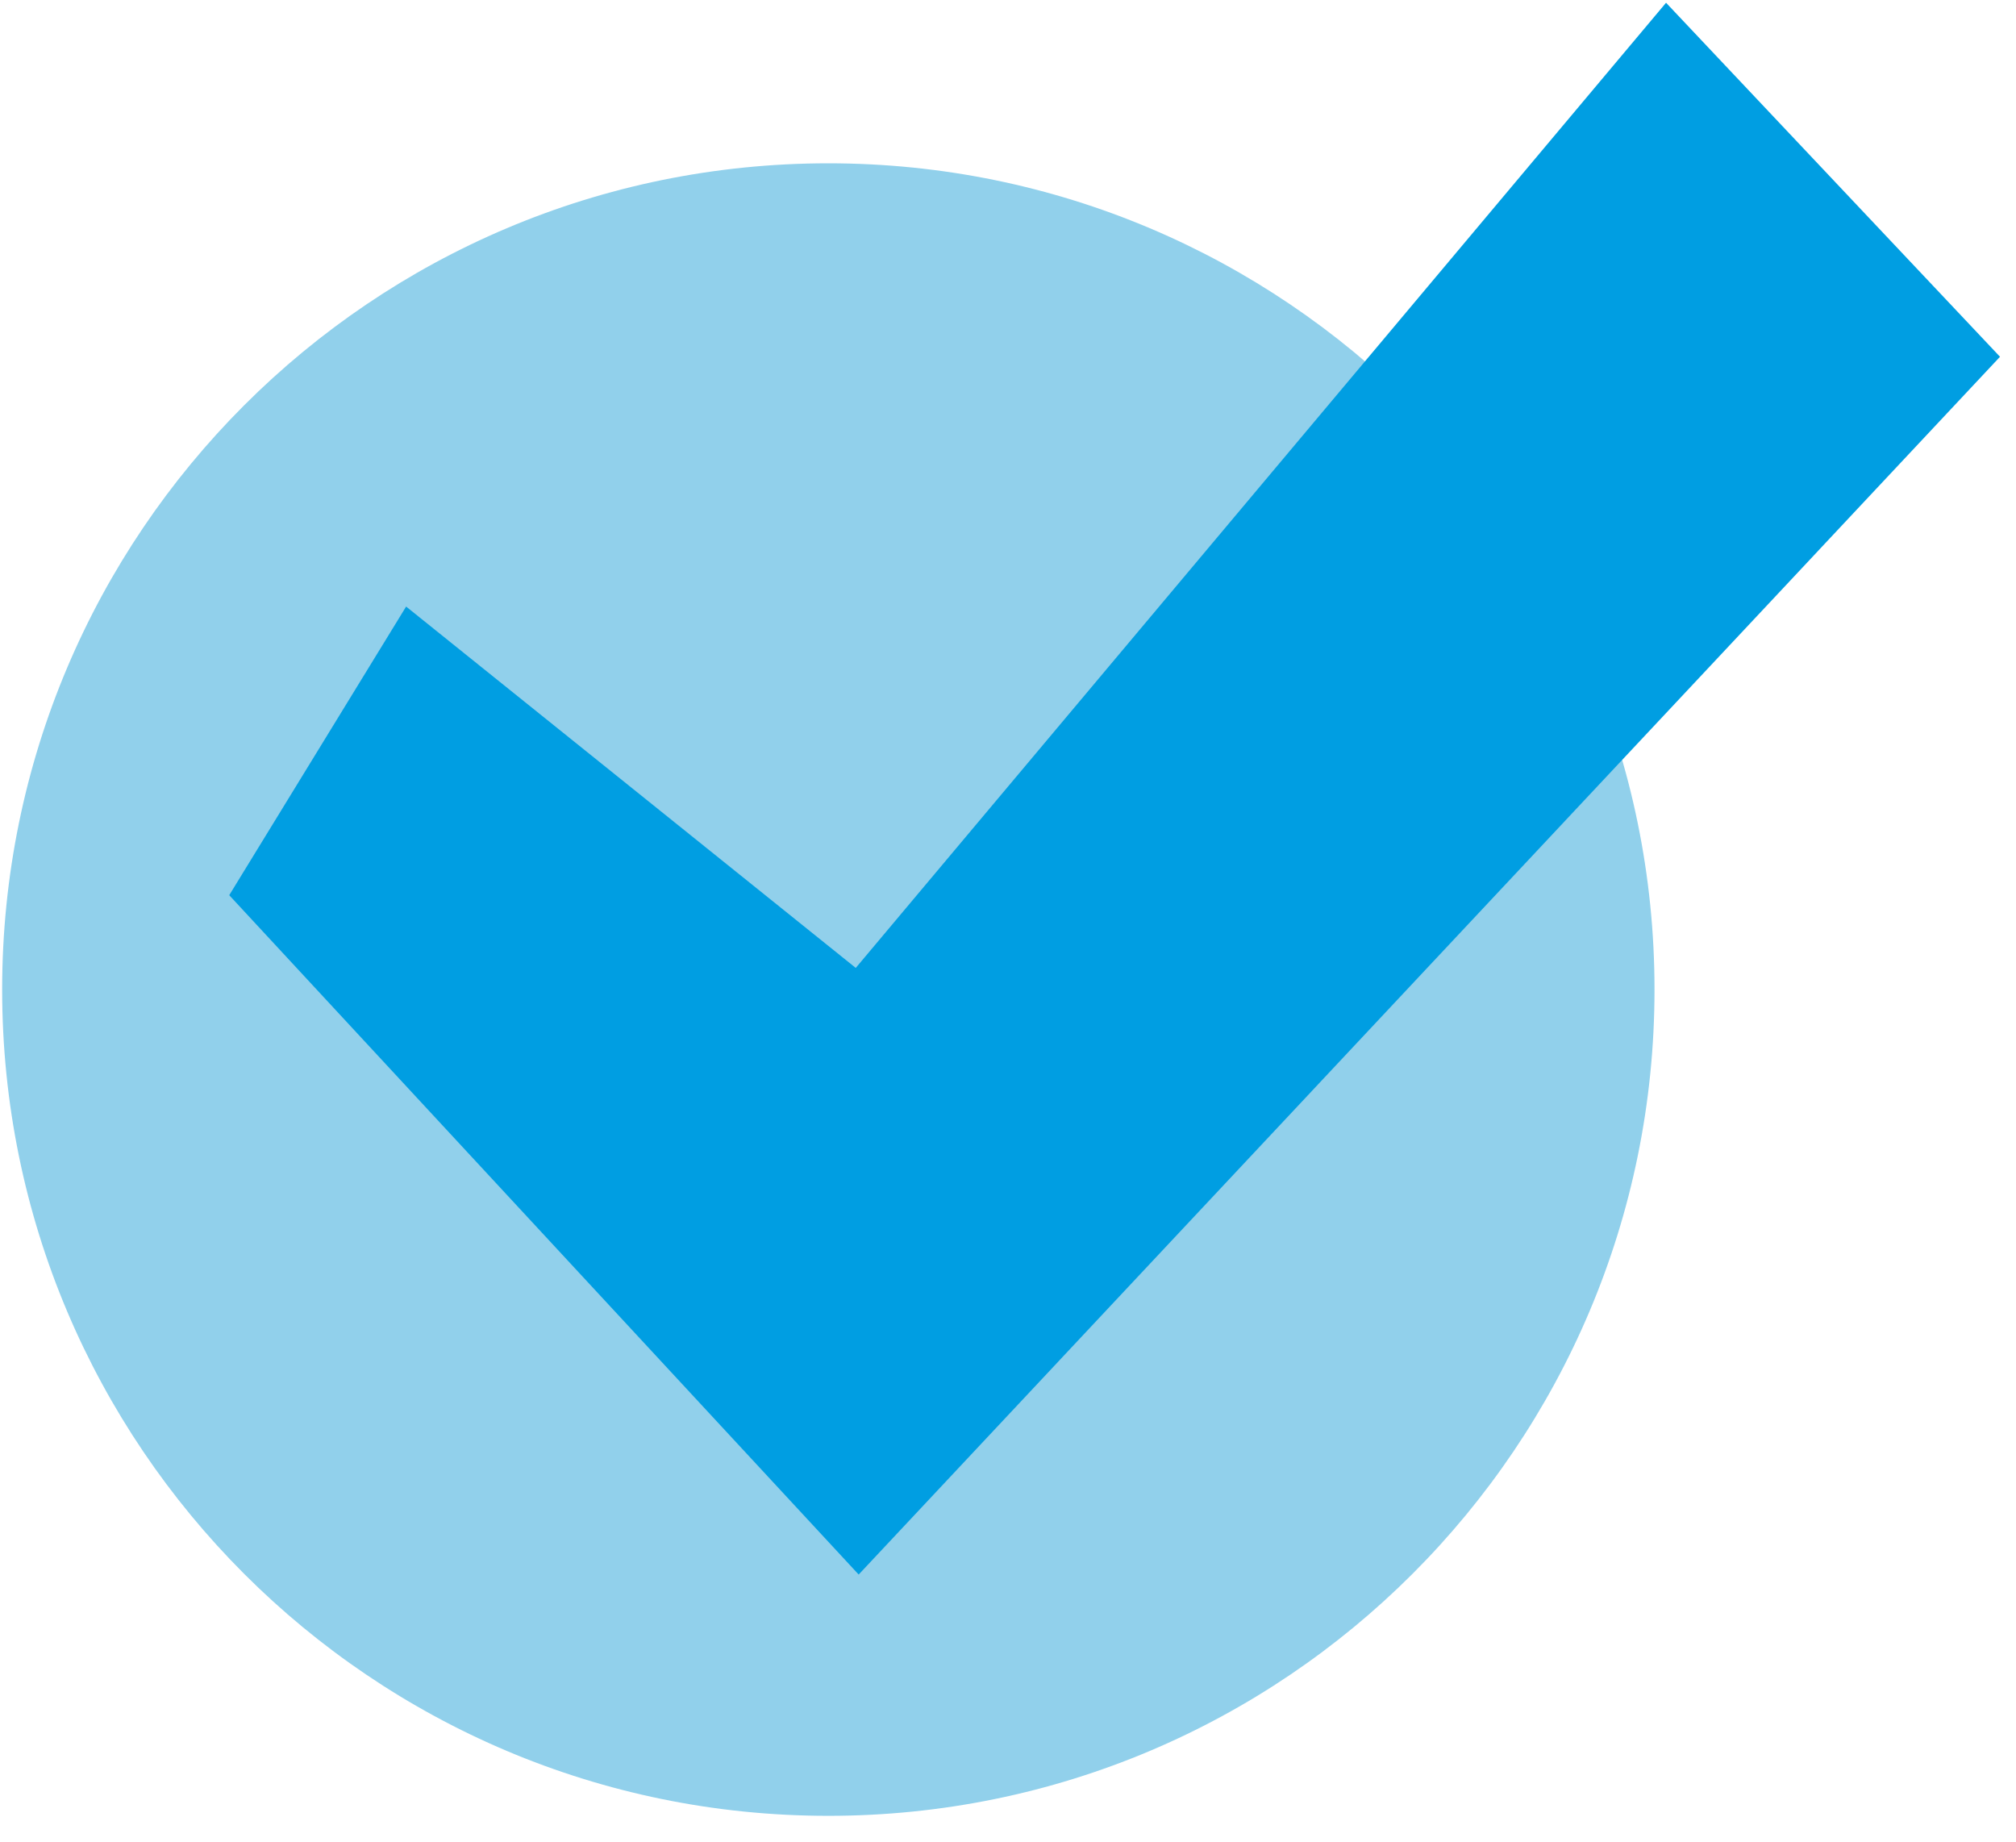
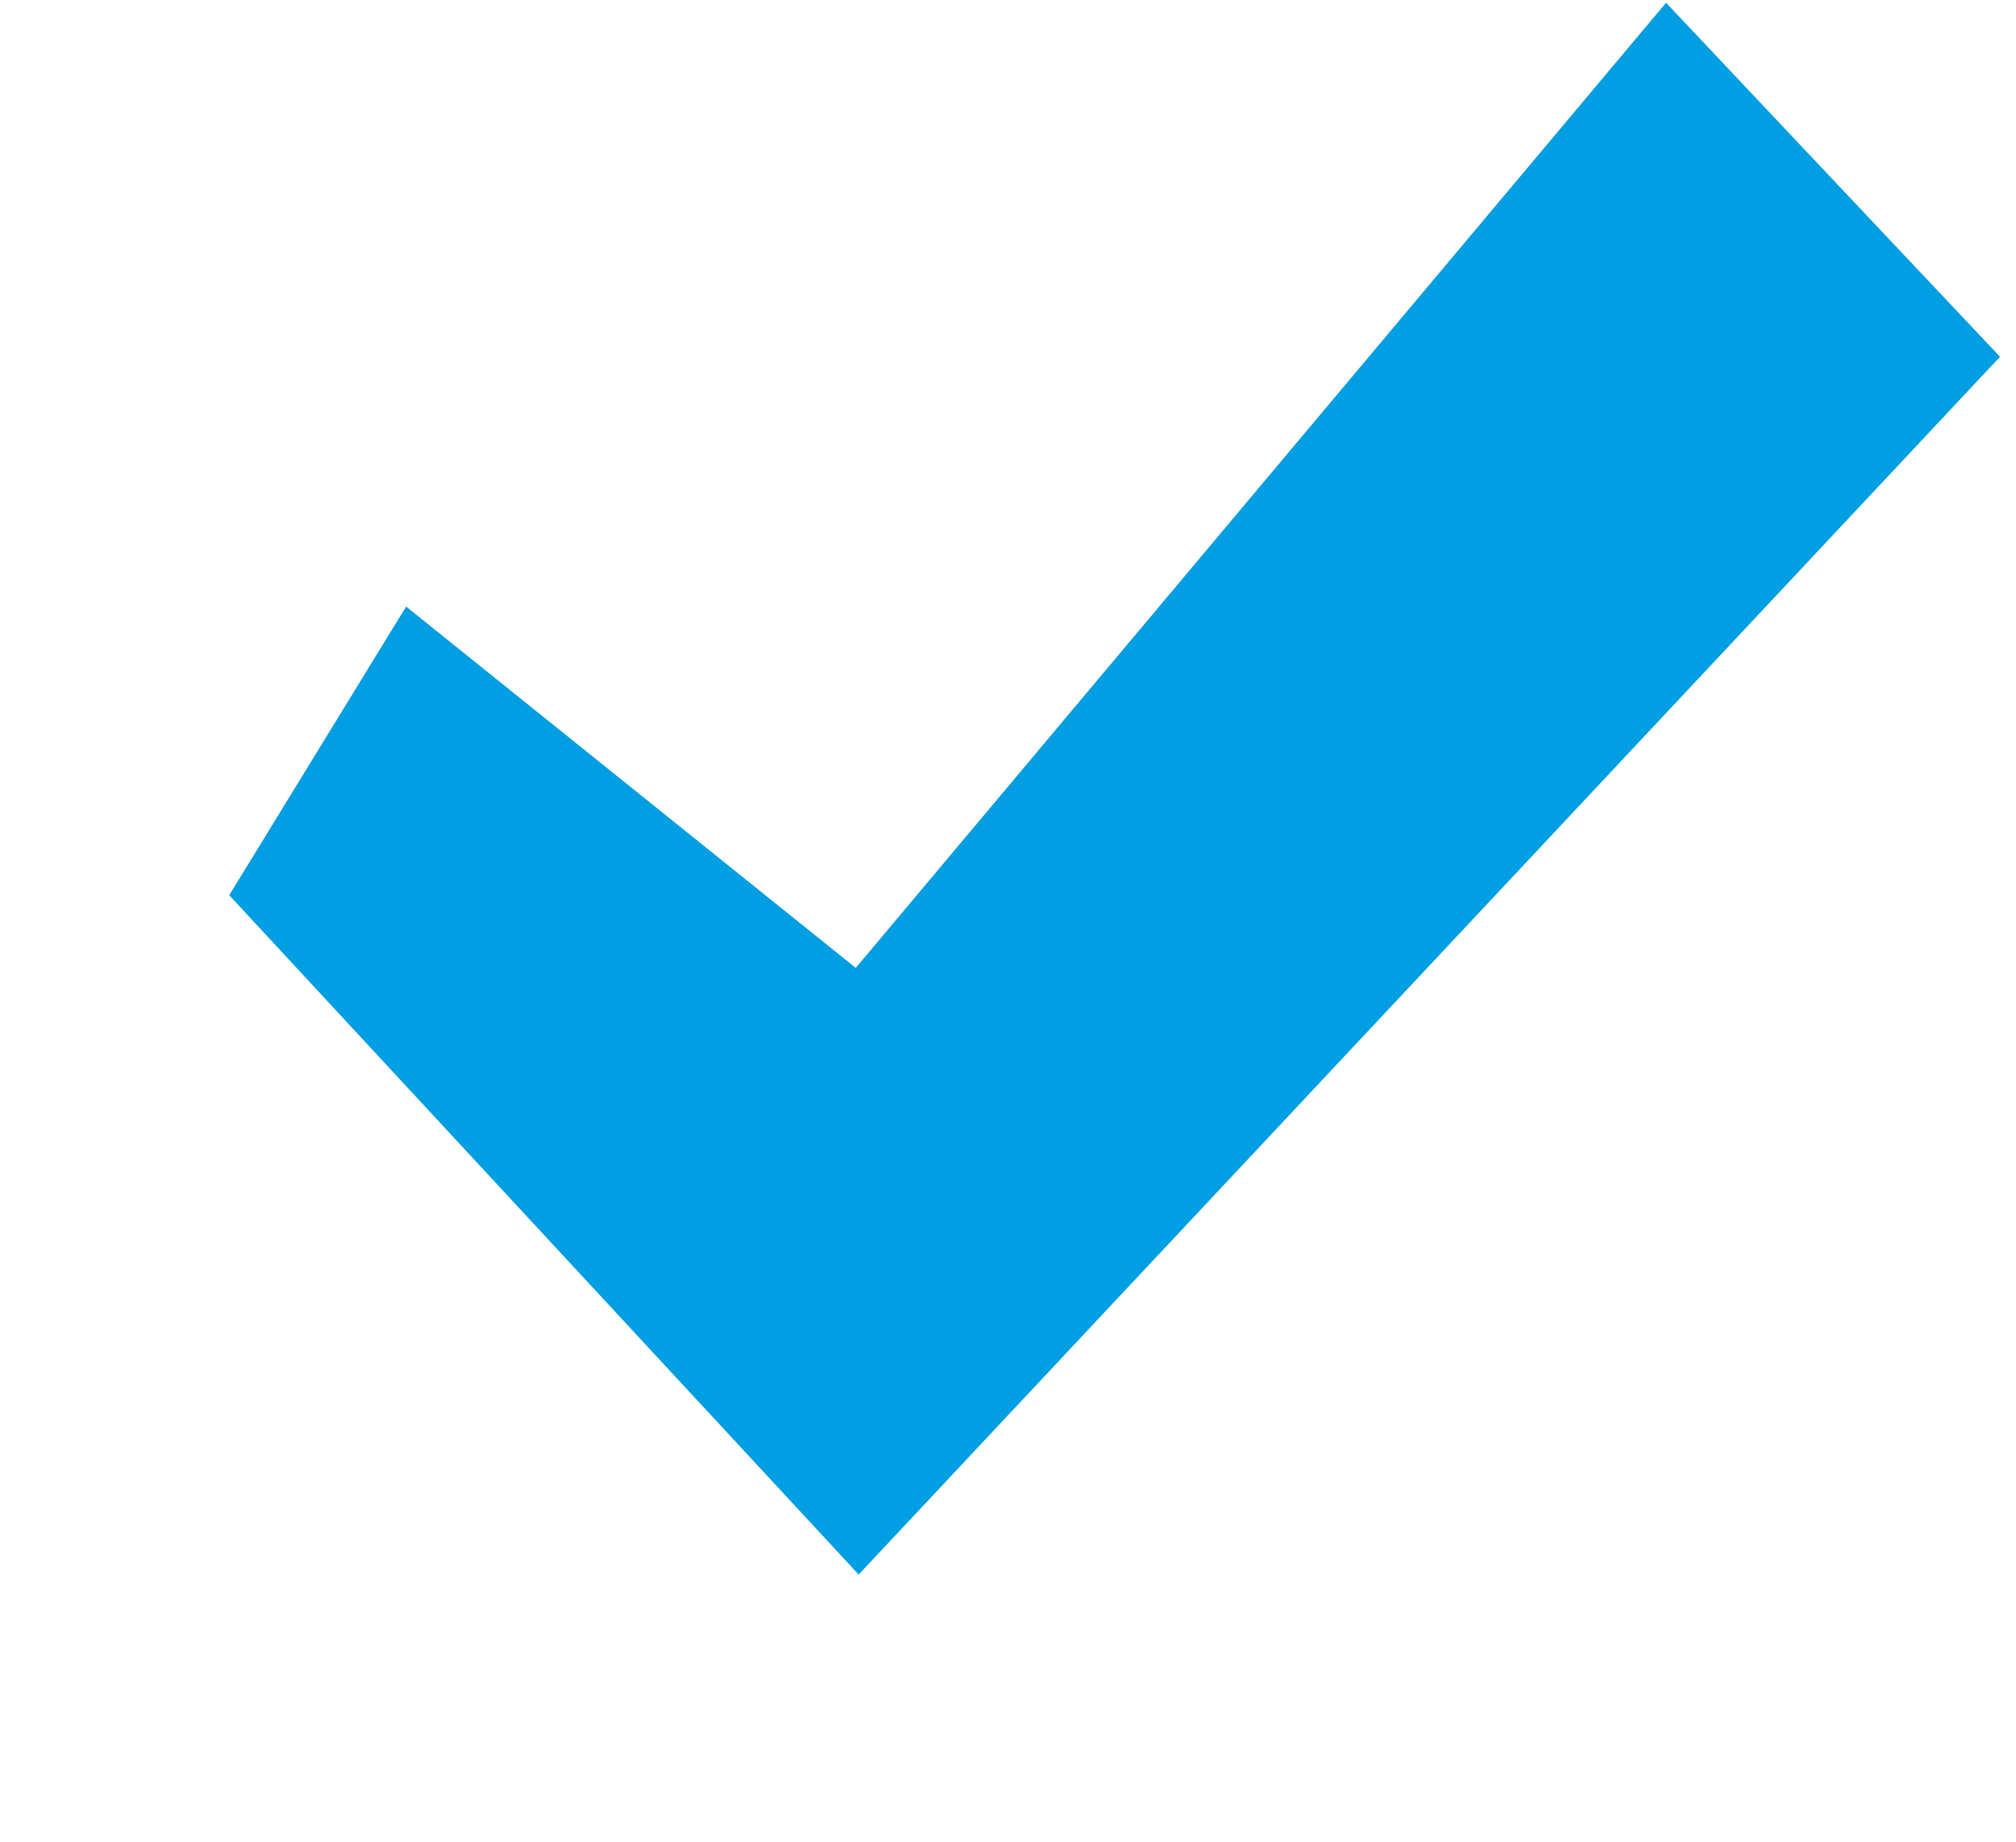
<svg xmlns="http://www.w3.org/2000/svg" width="58" height="53" viewBox="0 0 58 53" fill="none">
-   <path d="M23.831 52.236C36.958 52.236 47.6 41.595 47.6 28.467C47.6 15.34 36.958 4.698 23.831 4.698C10.703 4.698 0.062 15.34 0.062 28.467C0.062 41.595 10.703 52.236 23.831 52.236Z" fill="#91D0EB" />
  <path d="M24.704 45.295L6.595 25.752L11.684 17.449L24.62 27.844L47.932 0.079L57.54 10.263L24.704 45.295Z" fill="#009EE2" />
</svg>